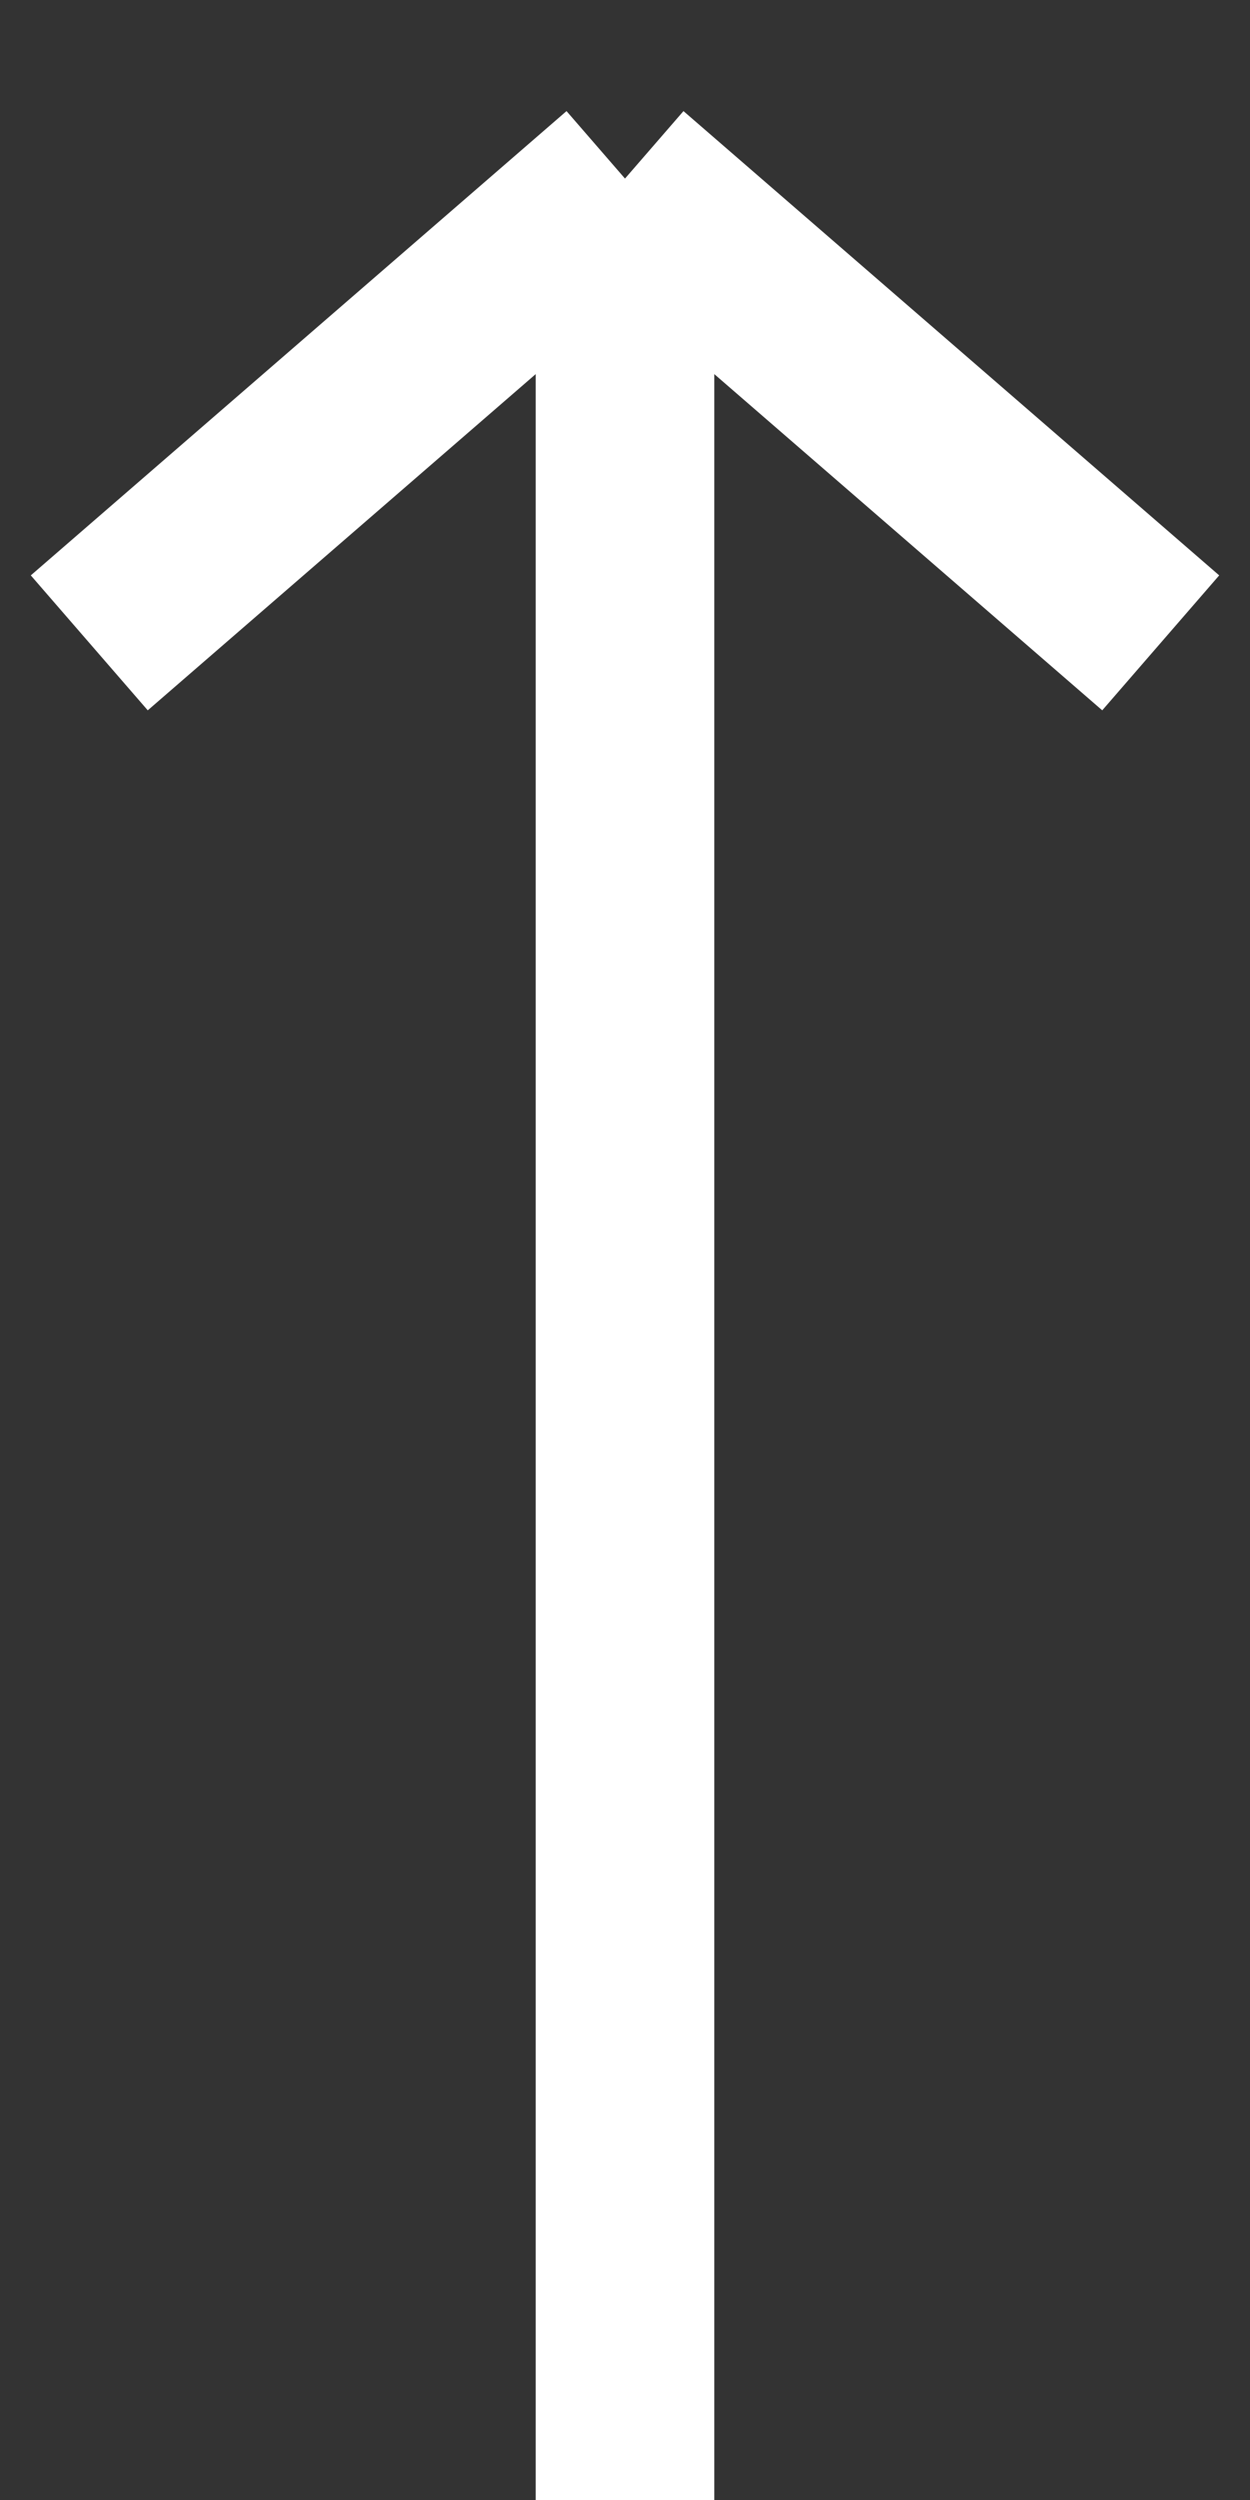
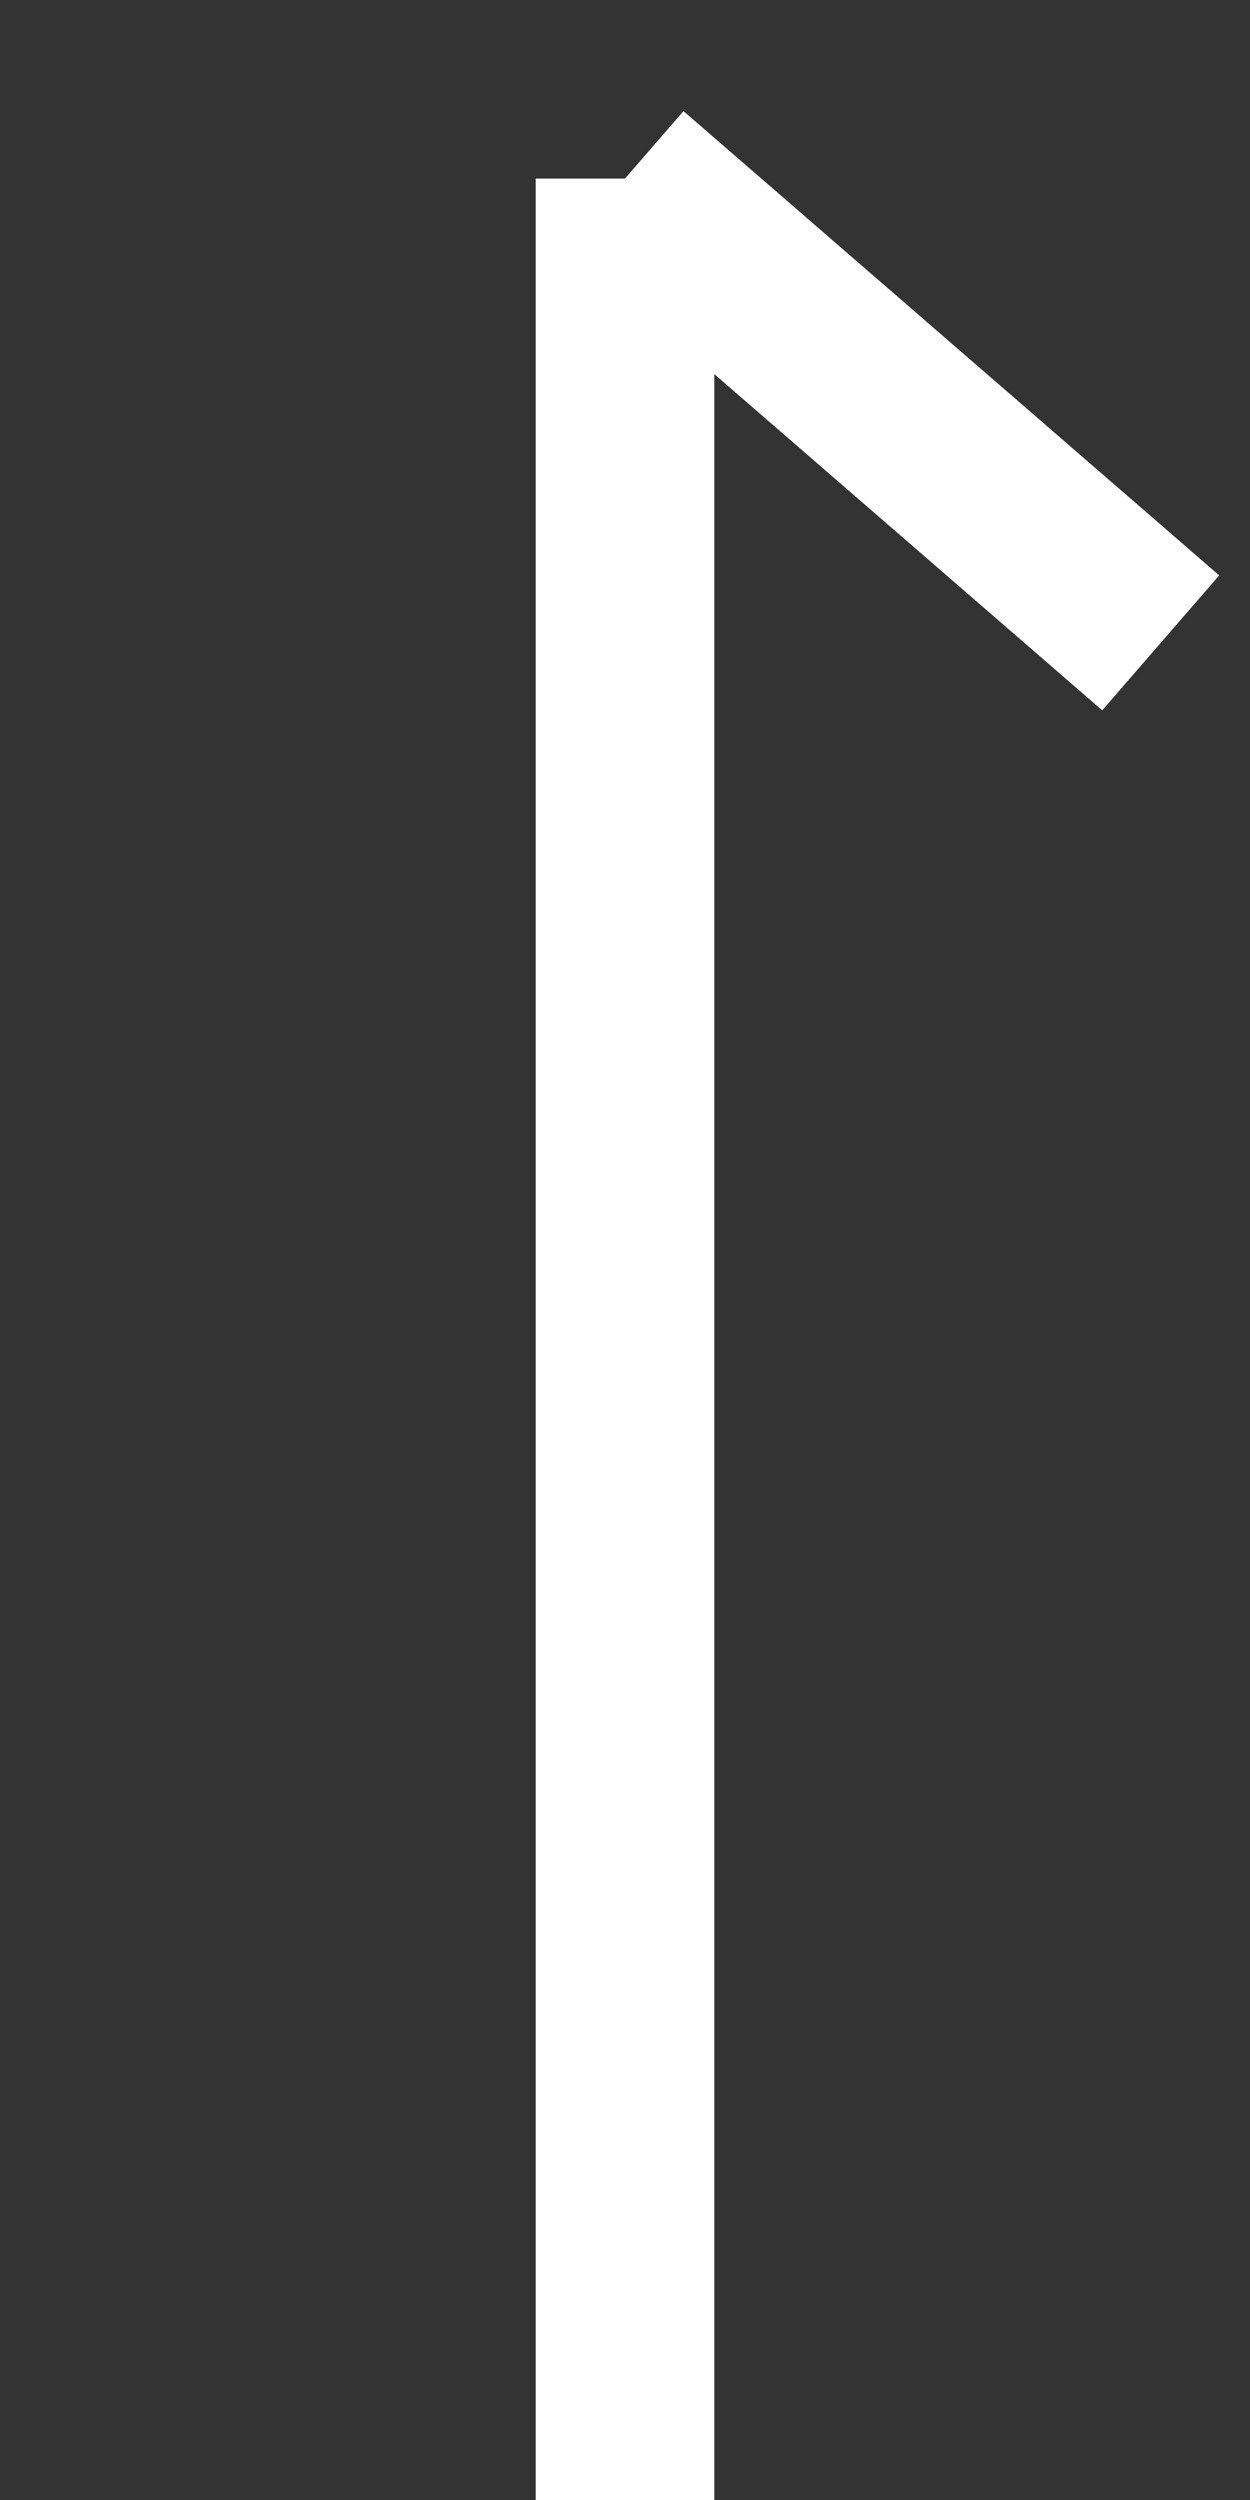
<svg xmlns="http://www.w3.org/2000/svg" width="14" height="28" viewBox="0 0 14 28" fill="none">
  <rect x="0" y="0" width="14" height="28" fill="#333333" stroke="none" />
-   <path d="M7 28V2M7 2L1 7.2M7 2L13 7.2" stroke="white" stroke-width="2" />
+   <path d="M7 28V2M7 2M7 2L13 7.2" stroke="white" stroke-width="2" />
</svg>